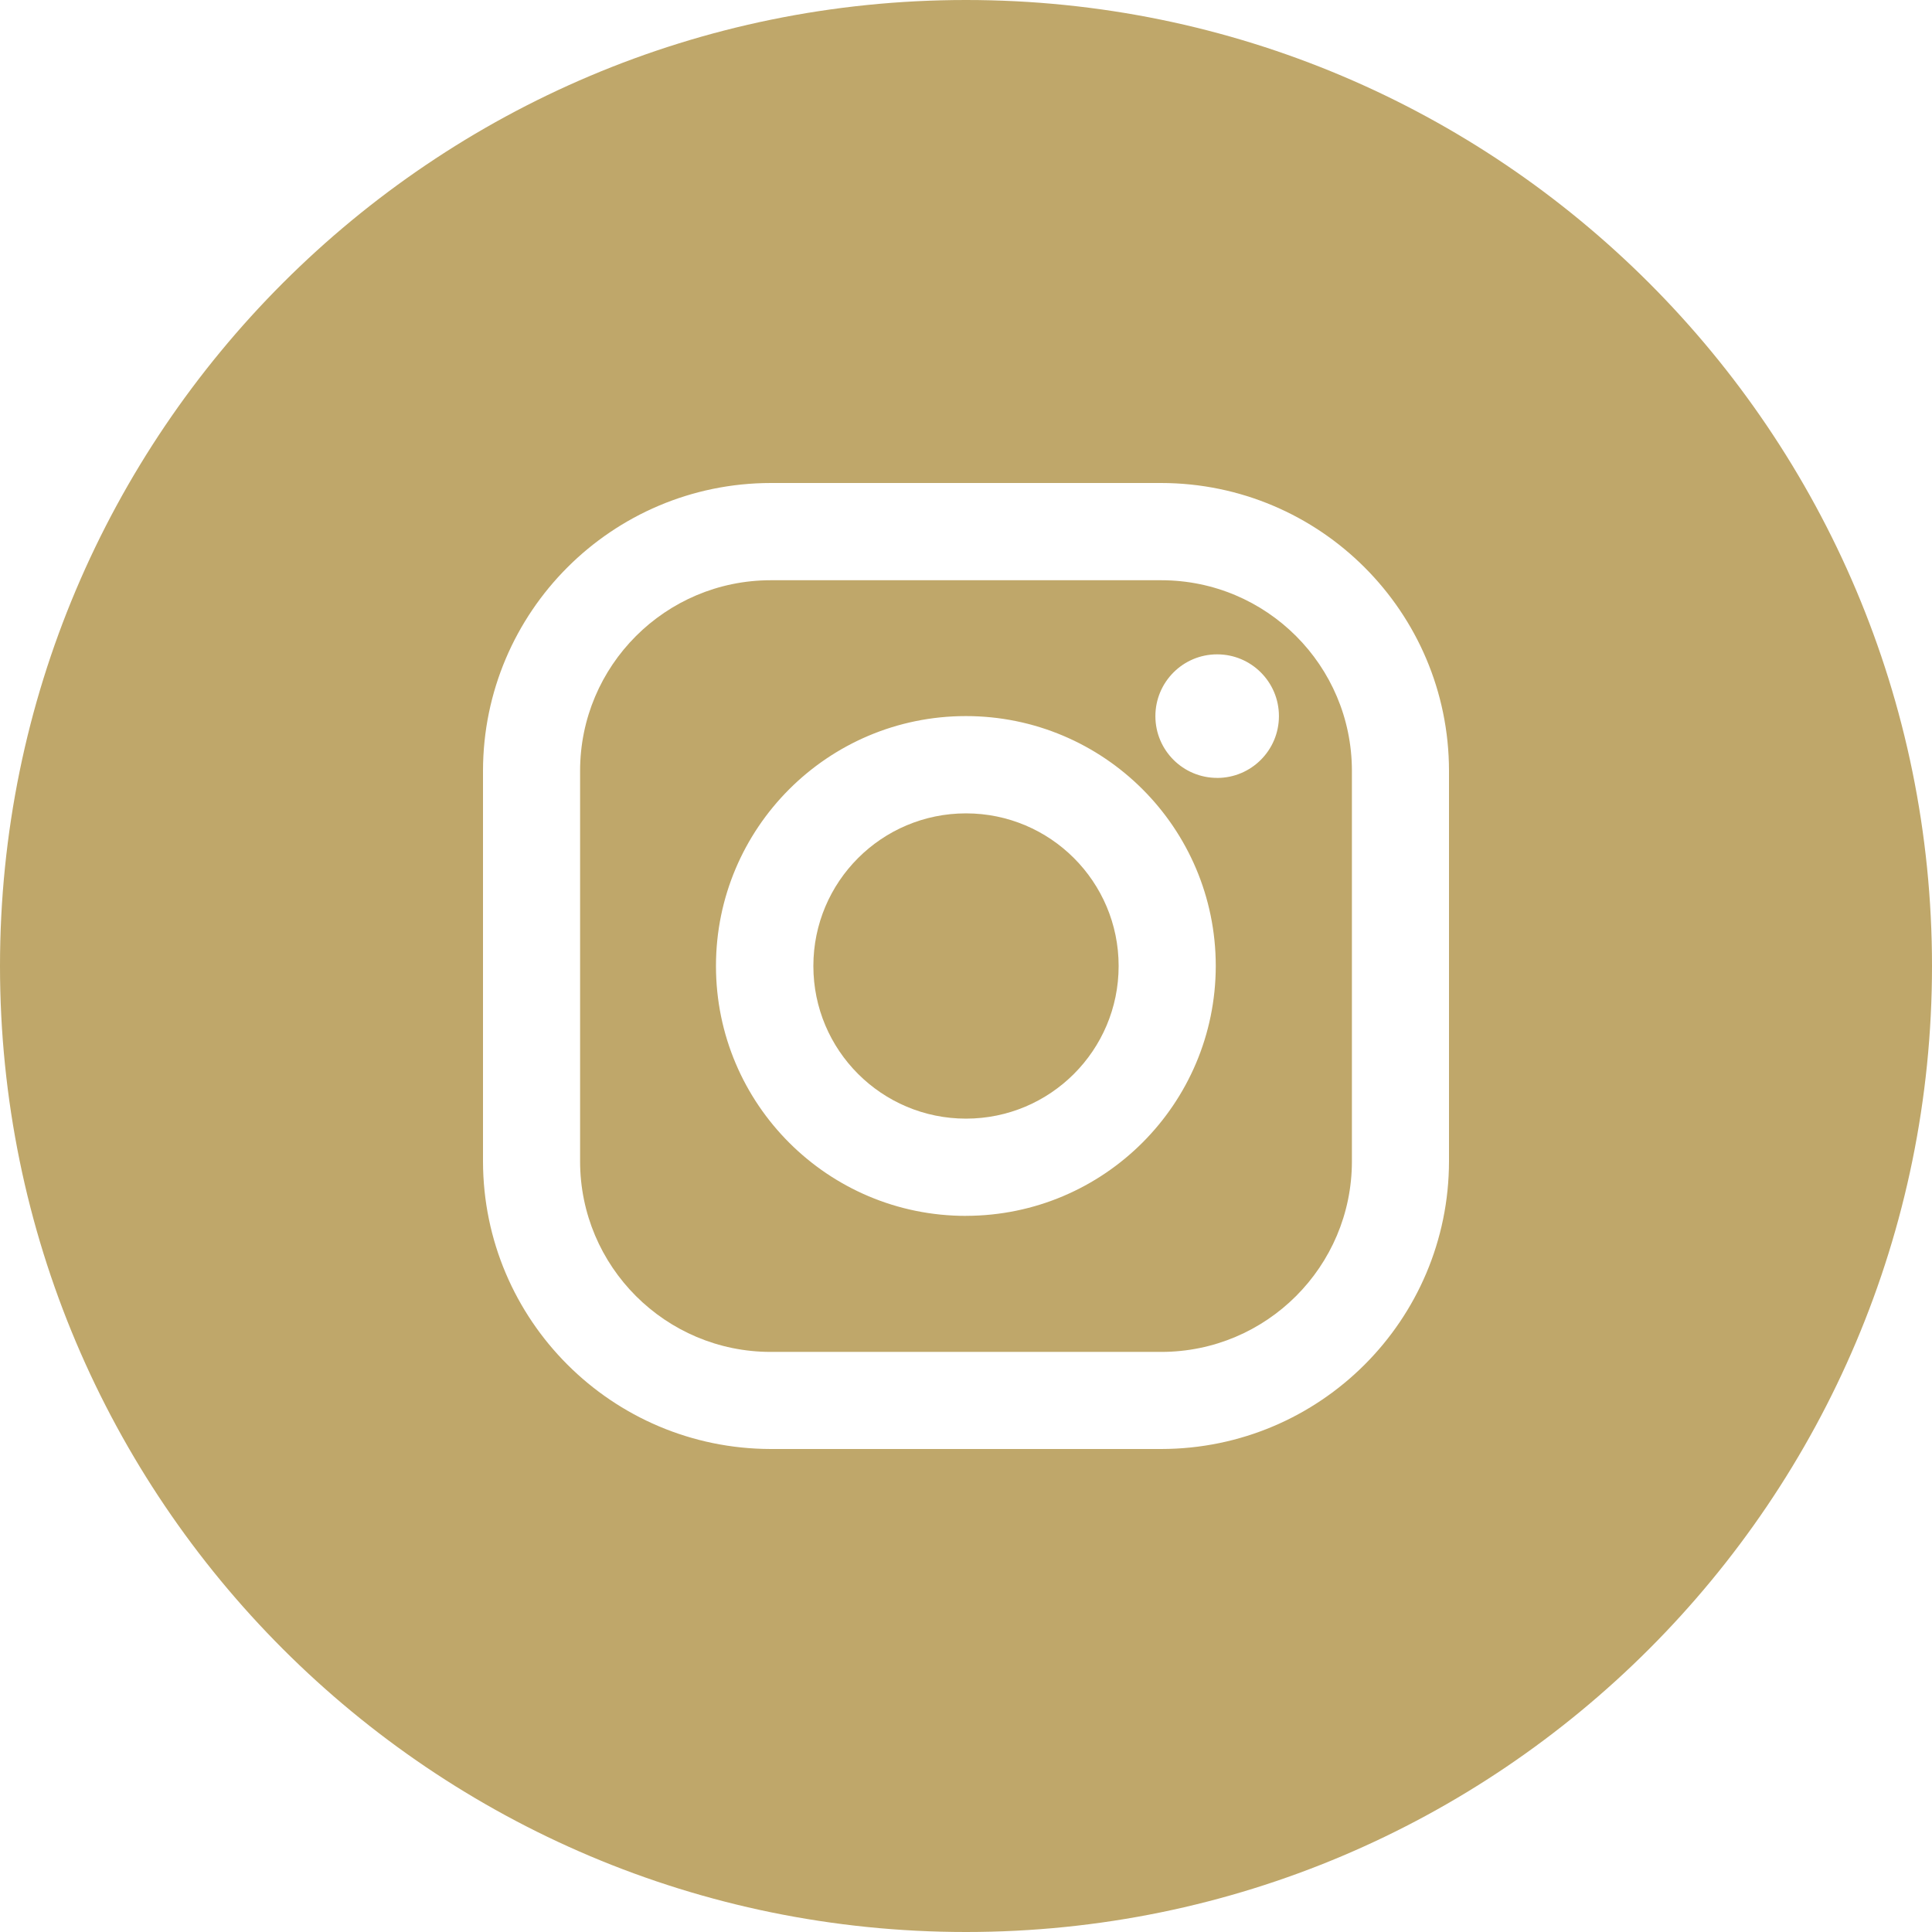
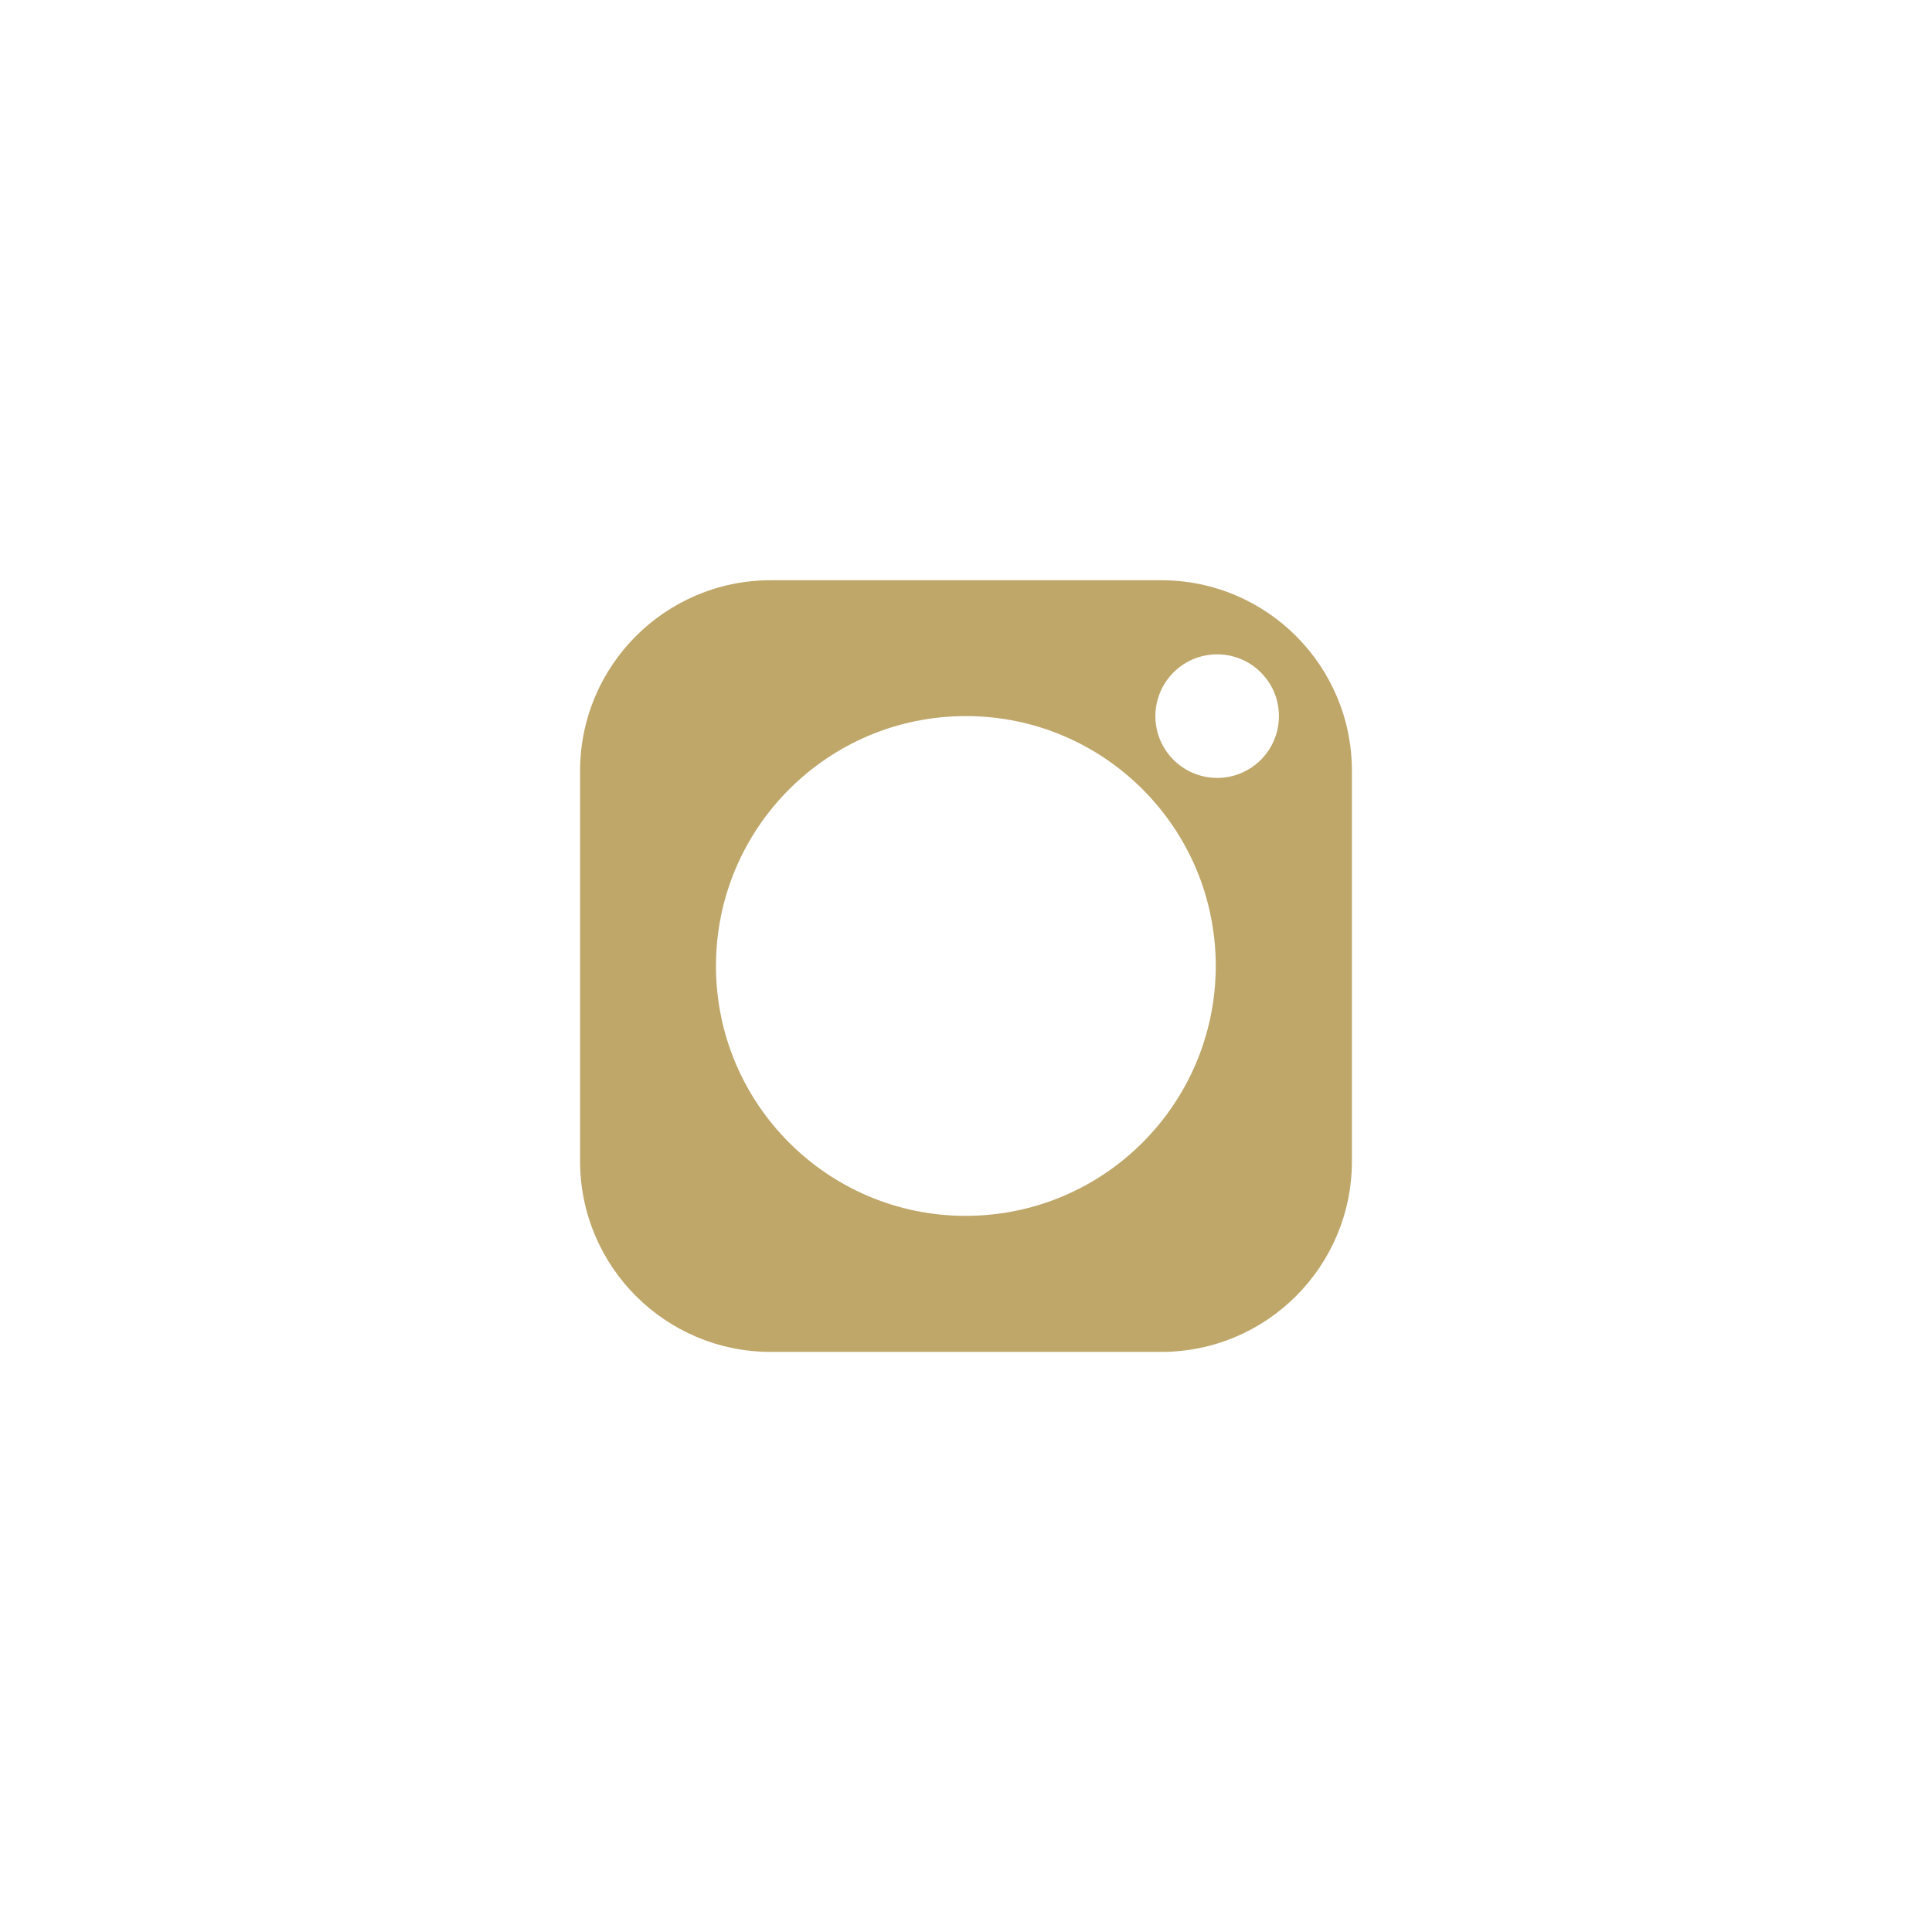
<svg xmlns="http://www.w3.org/2000/svg" id="Capa_1" version="1.1" viewBox="0 0 512 512">
  <defs>
    <style>
      .st0 {
        fill: #bfa76a;
      }
    </style>
  </defs>
  <g id="Layer_2">
    <g id="_05.instagram">
-       <circle class="st0" cx="256" cy="256" r="40.45" />
      <path class="st0" d="M307.74,153.77h-103.48c-27.9,0-50.53,22.62-50.53,50.53v103.44c0,27.9,22.62,50.53,50.53,50.53h103.48c27.9,0,50.53-22.62,50.53-50.53v-103.48c-.02-27.89-22.63-50.49-50.53-50.49ZM256,322.22c-36.57.02-66.24-29.62-66.26-66.19-.02-36.57,29.62-66.24,66.19-66.26,36.57-.02,66.24,29.62,66.26,66.19v.03c-.04,36.55-29.64,66.17-66.19,66.22ZM322.59,206.15c-9.04.02-16.39-7.3-16.4-16.34s7.3-16.39,16.34-16.4c9.04-.02,16.39,7.3,16.4,16.34,0,.02,0,.04,0,.07-.02,9.01-7.32,16.32-16.34,16.34Z" />
-       <path class="st0" d="M256,0C114.62,0,0,114.62,0,256s114.62,256,256,256,256-114.62,256-256S397.38,0,256,0ZM384,307.74c-.04,42.1-34.16,76.22-76.26,76.26h-103.48c-42.09-.06-76.21-34.17-76.26-76.26v-103.48c.06-42.09,34.17-76.21,76.26-76.26h103.48c42.09.06,76.21,34.17,76.26,76.26v103.48Z" />
    </g>
  </g>
</svg>